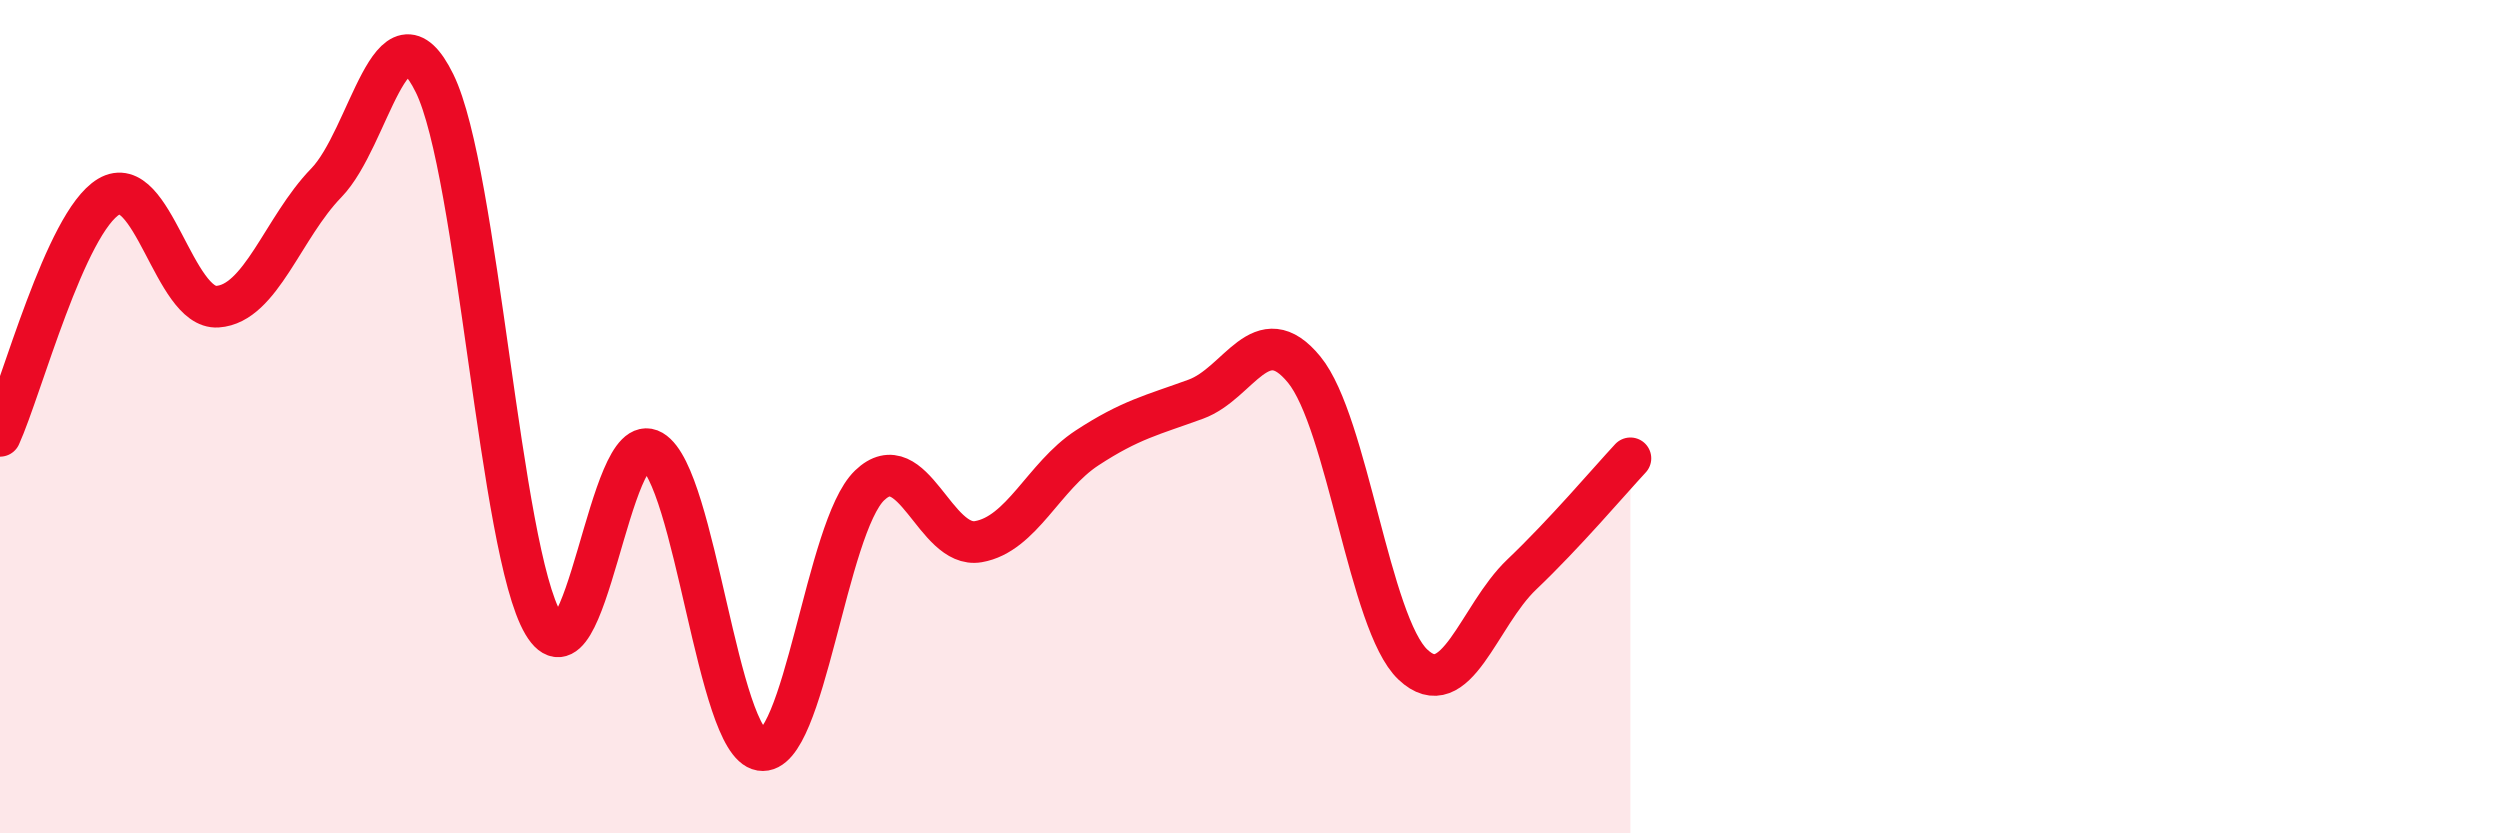
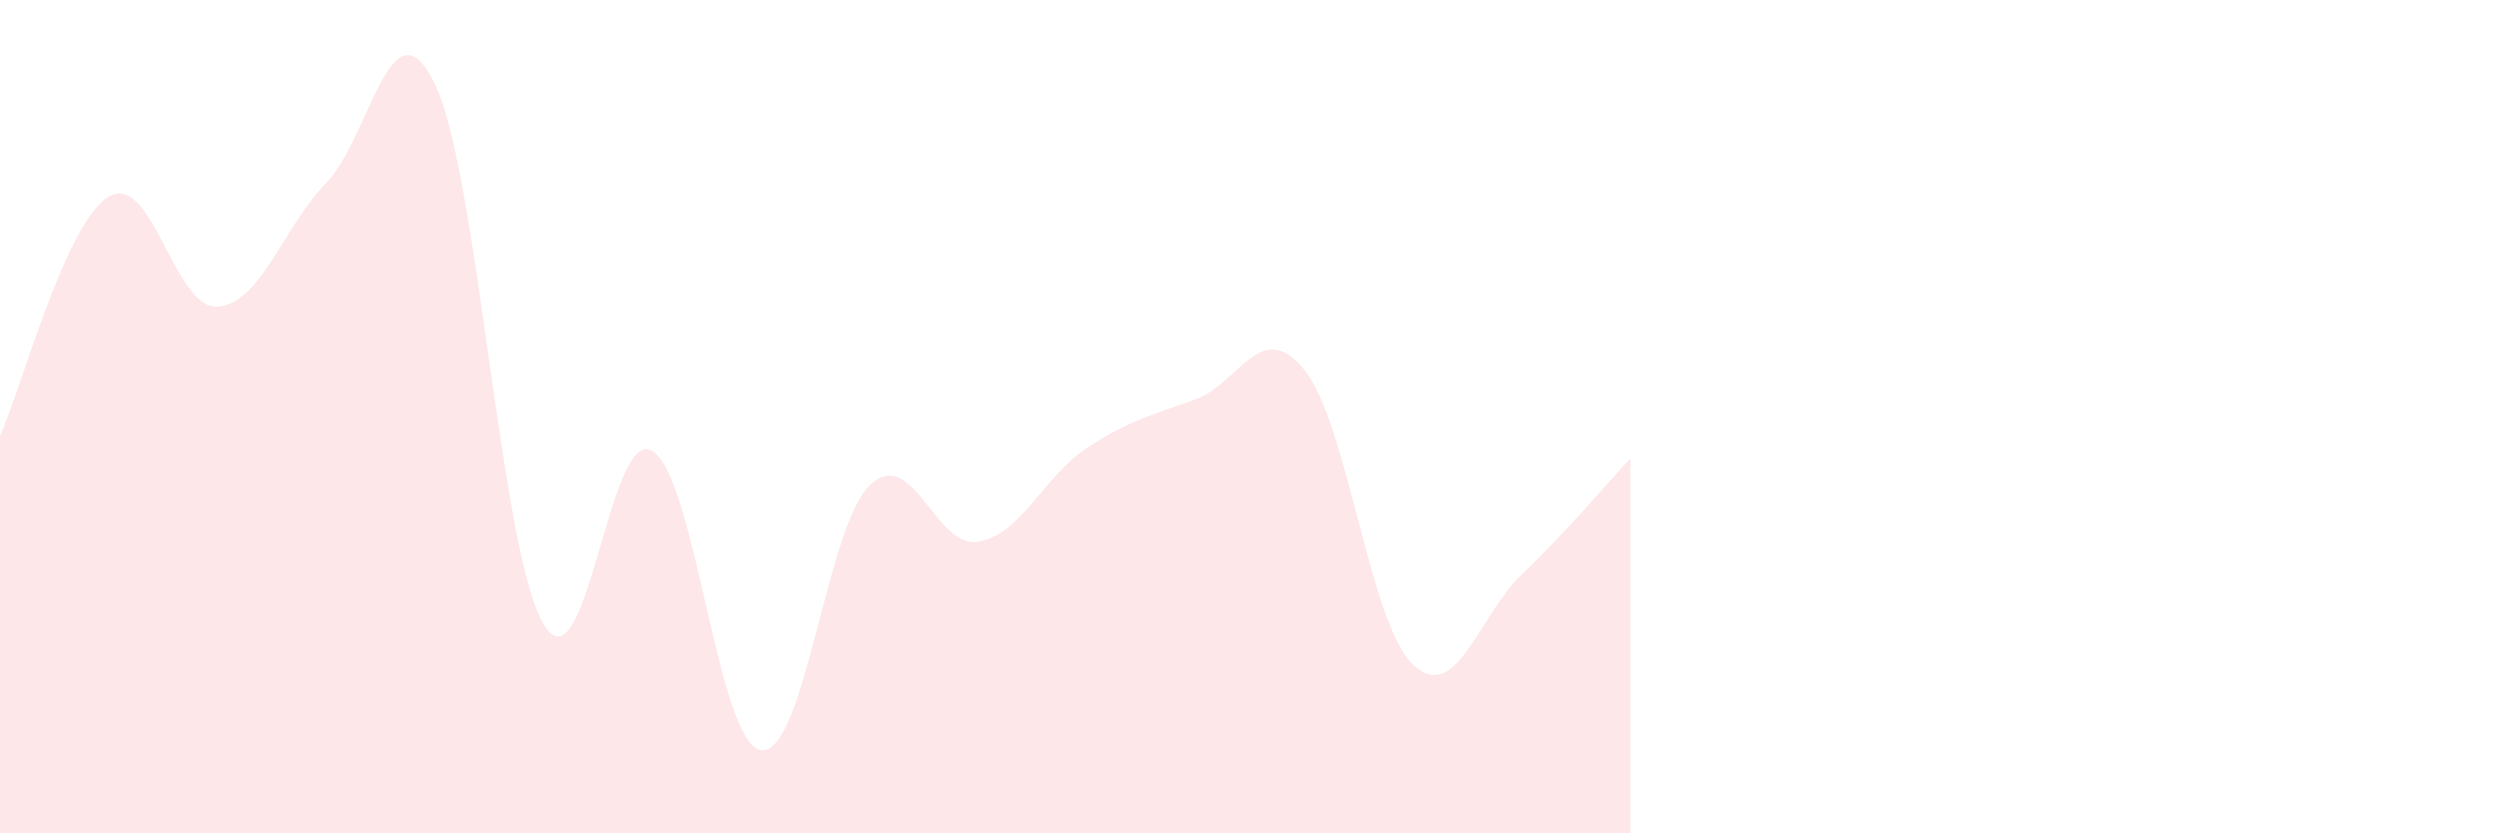
<svg xmlns="http://www.w3.org/2000/svg" width="60" height="20" viewBox="0 0 60 20">
  <path d="M 0,10.46 C 0.52,9.31 1.57,5.34 2.61,4.72 C 3.65,4.1 4.18,7.43 5.22,7.36 C 6.26,7.29 6.79,5.46 7.83,4.39 C 8.87,3.32 9.39,-0.12 10.43,2 C 11.47,4.12 12,13.21 13.04,14.97 C 14.08,16.73 14.61,10.21 15.65,10.82 C 16.69,11.43 17.22,17.83 18.26,18 C 19.3,18.17 19.83,12.65 20.87,11.65 C 21.91,10.65 22.44,13.18 23.48,13 C 24.52,12.82 25.05,11.43 26.09,10.75 C 27.13,10.07 27.66,9.96 28.7,9.58 C 29.74,9.2 30.26,7.6 31.3,8.87 C 32.34,10.14 32.87,14.97 33.91,15.95 C 34.95,16.93 35.48,14.78 36.52,13.79 C 37.56,12.8 38.61,11.56 39.13,11L39.13 20L0 20Z" fill="#EB0A25" opacity="0.1" stroke-linecap="round" stroke-linejoin="round" />
-   <path d="M 0,10.46 C 0.52,9.31 1.57,5.34 2.61,4.72 C 3.65,4.1 4.18,7.43 5.22,7.36 C 6.26,7.29 6.79,5.46 7.83,4.39 C 8.87,3.32 9.39,-0.12 10.43,2 C 11.47,4.12 12,13.21 13.04,14.97 C 14.08,16.73 14.61,10.21 15.65,10.82 C 16.69,11.43 17.22,17.83 18.26,18 C 19.3,18.17 19.83,12.65 20.87,11.65 C 21.91,10.65 22.44,13.18 23.48,13 C 24.52,12.82 25.05,11.43 26.09,10.75 C 27.13,10.07 27.66,9.96 28.7,9.58 C 29.74,9.2 30.26,7.6 31.3,8.87 C 32.34,10.14 32.87,14.97 33.91,15.95 C 34.95,16.93 35.48,14.78 36.52,13.79 C 37.56,12.8 38.61,11.56 39.13,11" stroke="#EB0A25" stroke-width="1" fill="none" stroke-linecap="round" stroke-linejoin="round" />
</svg>